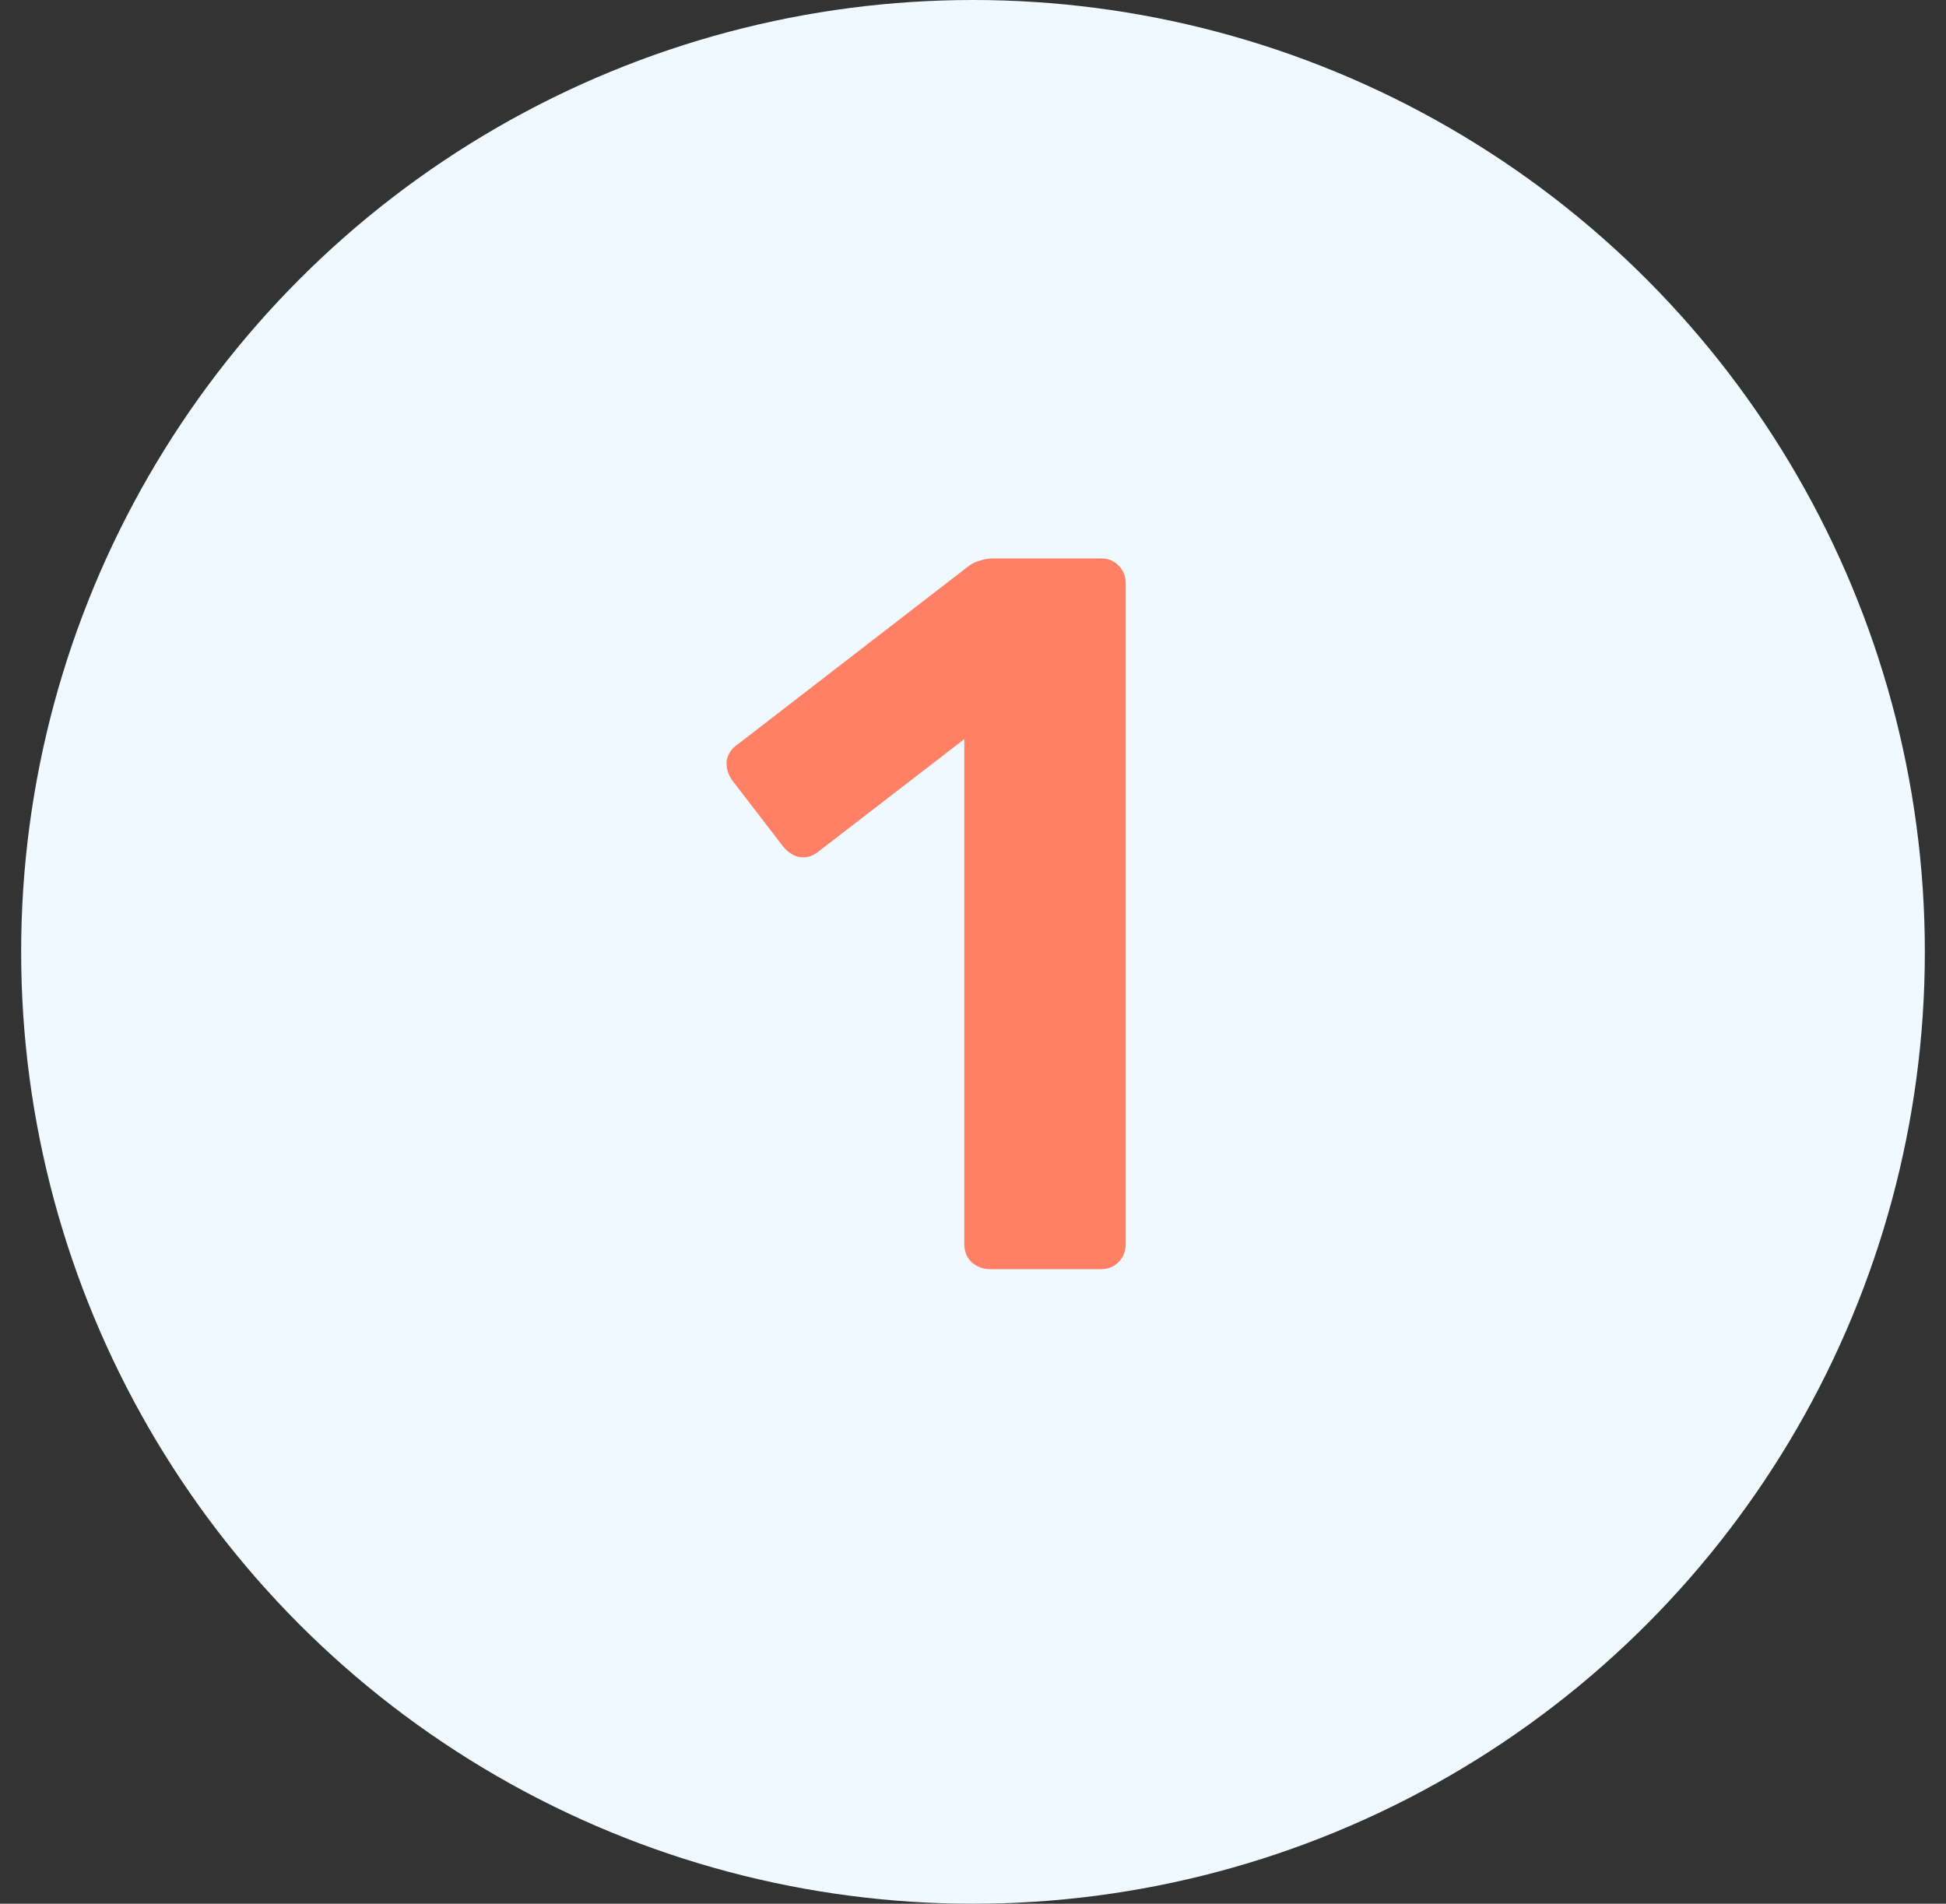
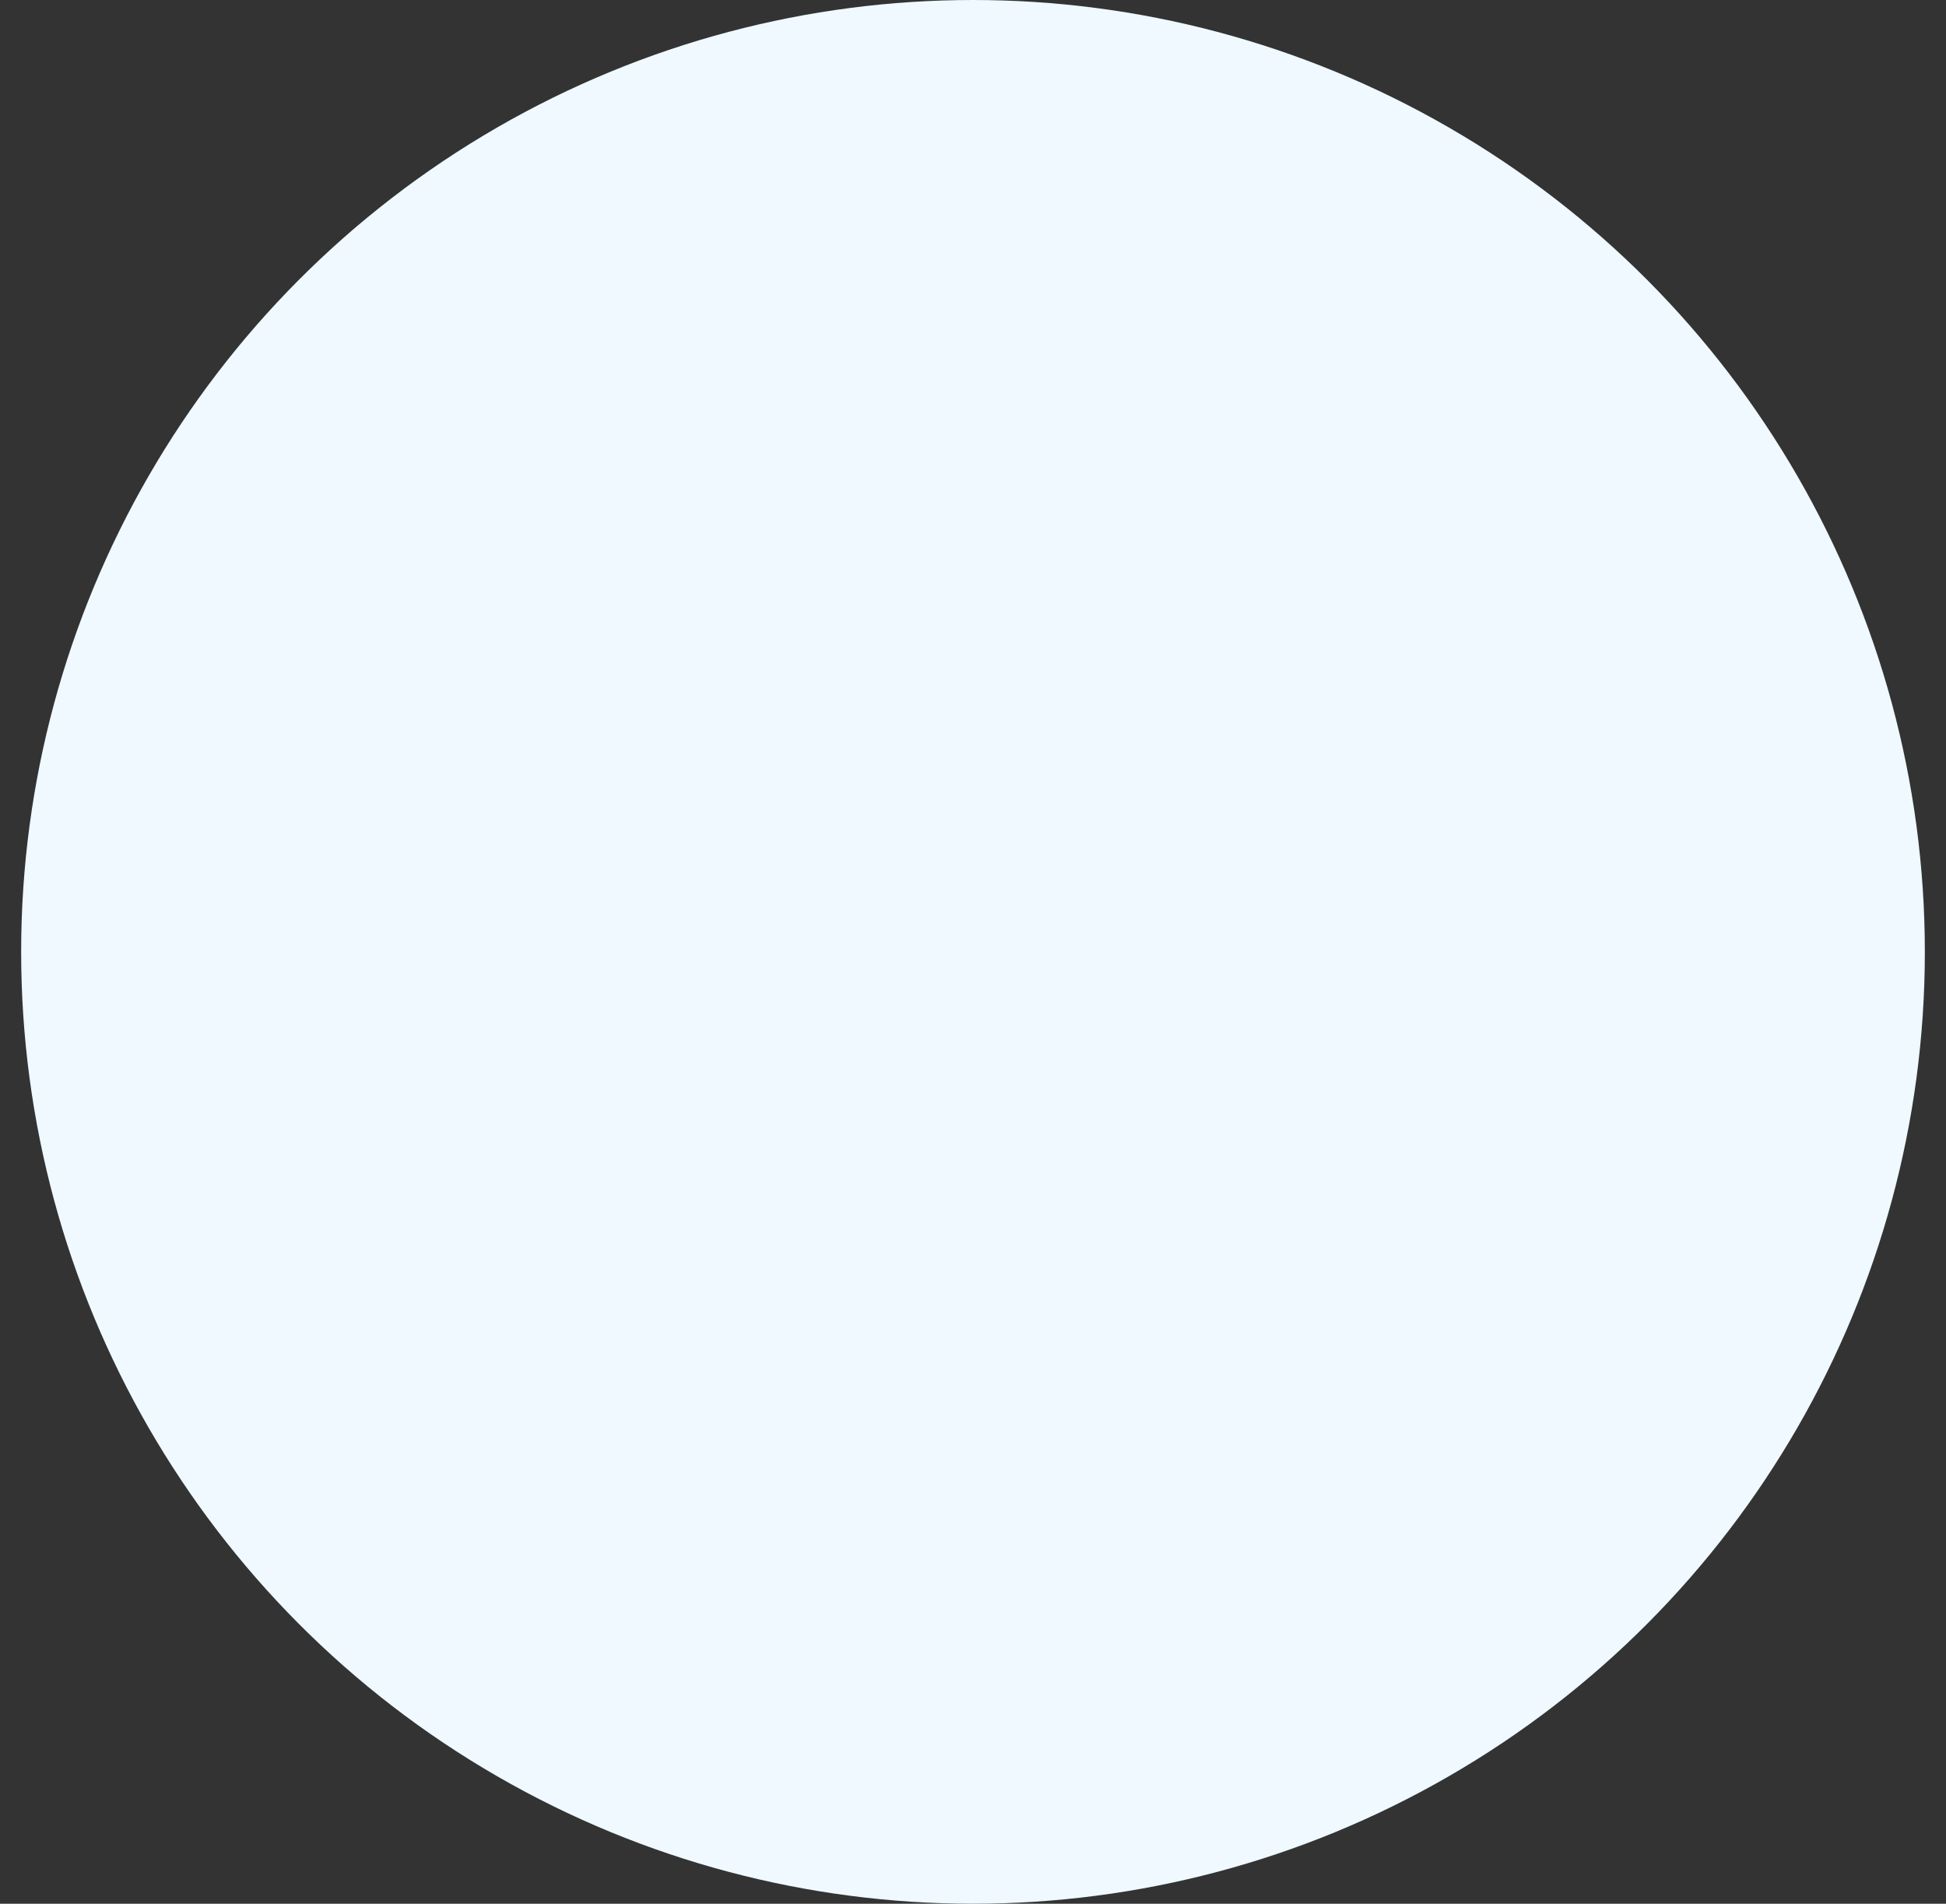
<svg xmlns="http://www.w3.org/2000/svg" width="46" height="45" viewBox="0 0 46 45" fill="none">
  <rect x="0" y="0" width="46" height="45" fill="#333333" stroke="none" />
  <circle cx="23" cy="22.5" r="22.5" fill="#EFF9FF" />
-   <path d="M23.394 30C23.234 30 23.09 29.944 22.962 29.832C22.85 29.72 22.794 29.576 22.794 29.4V17.472L19.338 20.136C19.194 20.248 19.042 20.288 18.882 20.256C18.738 20.224 18.61 20.136 18.498 19.992L17.298 18.432C17.202 18.288 17.162 18.136 17.178 17.976C17.21 17.816 17.298 17.688 17.442 17.592L22.914 13.368C23.01 13.304 23.098 13.264 23.178 13.248C23.274 13.216 23.378 13.2 23.49 13.2H26.034C26.194 13.2 26.33 13.256 26.442 13.368C26.554 13.48 26.61 13.624 26.61 13.8V29.4C26.61 29.576 26.554 29.72 26.442 29.832C26.33 29.944 26.194 30 26.034 30H23.394Z" fill="#FF8064" />
</svg>